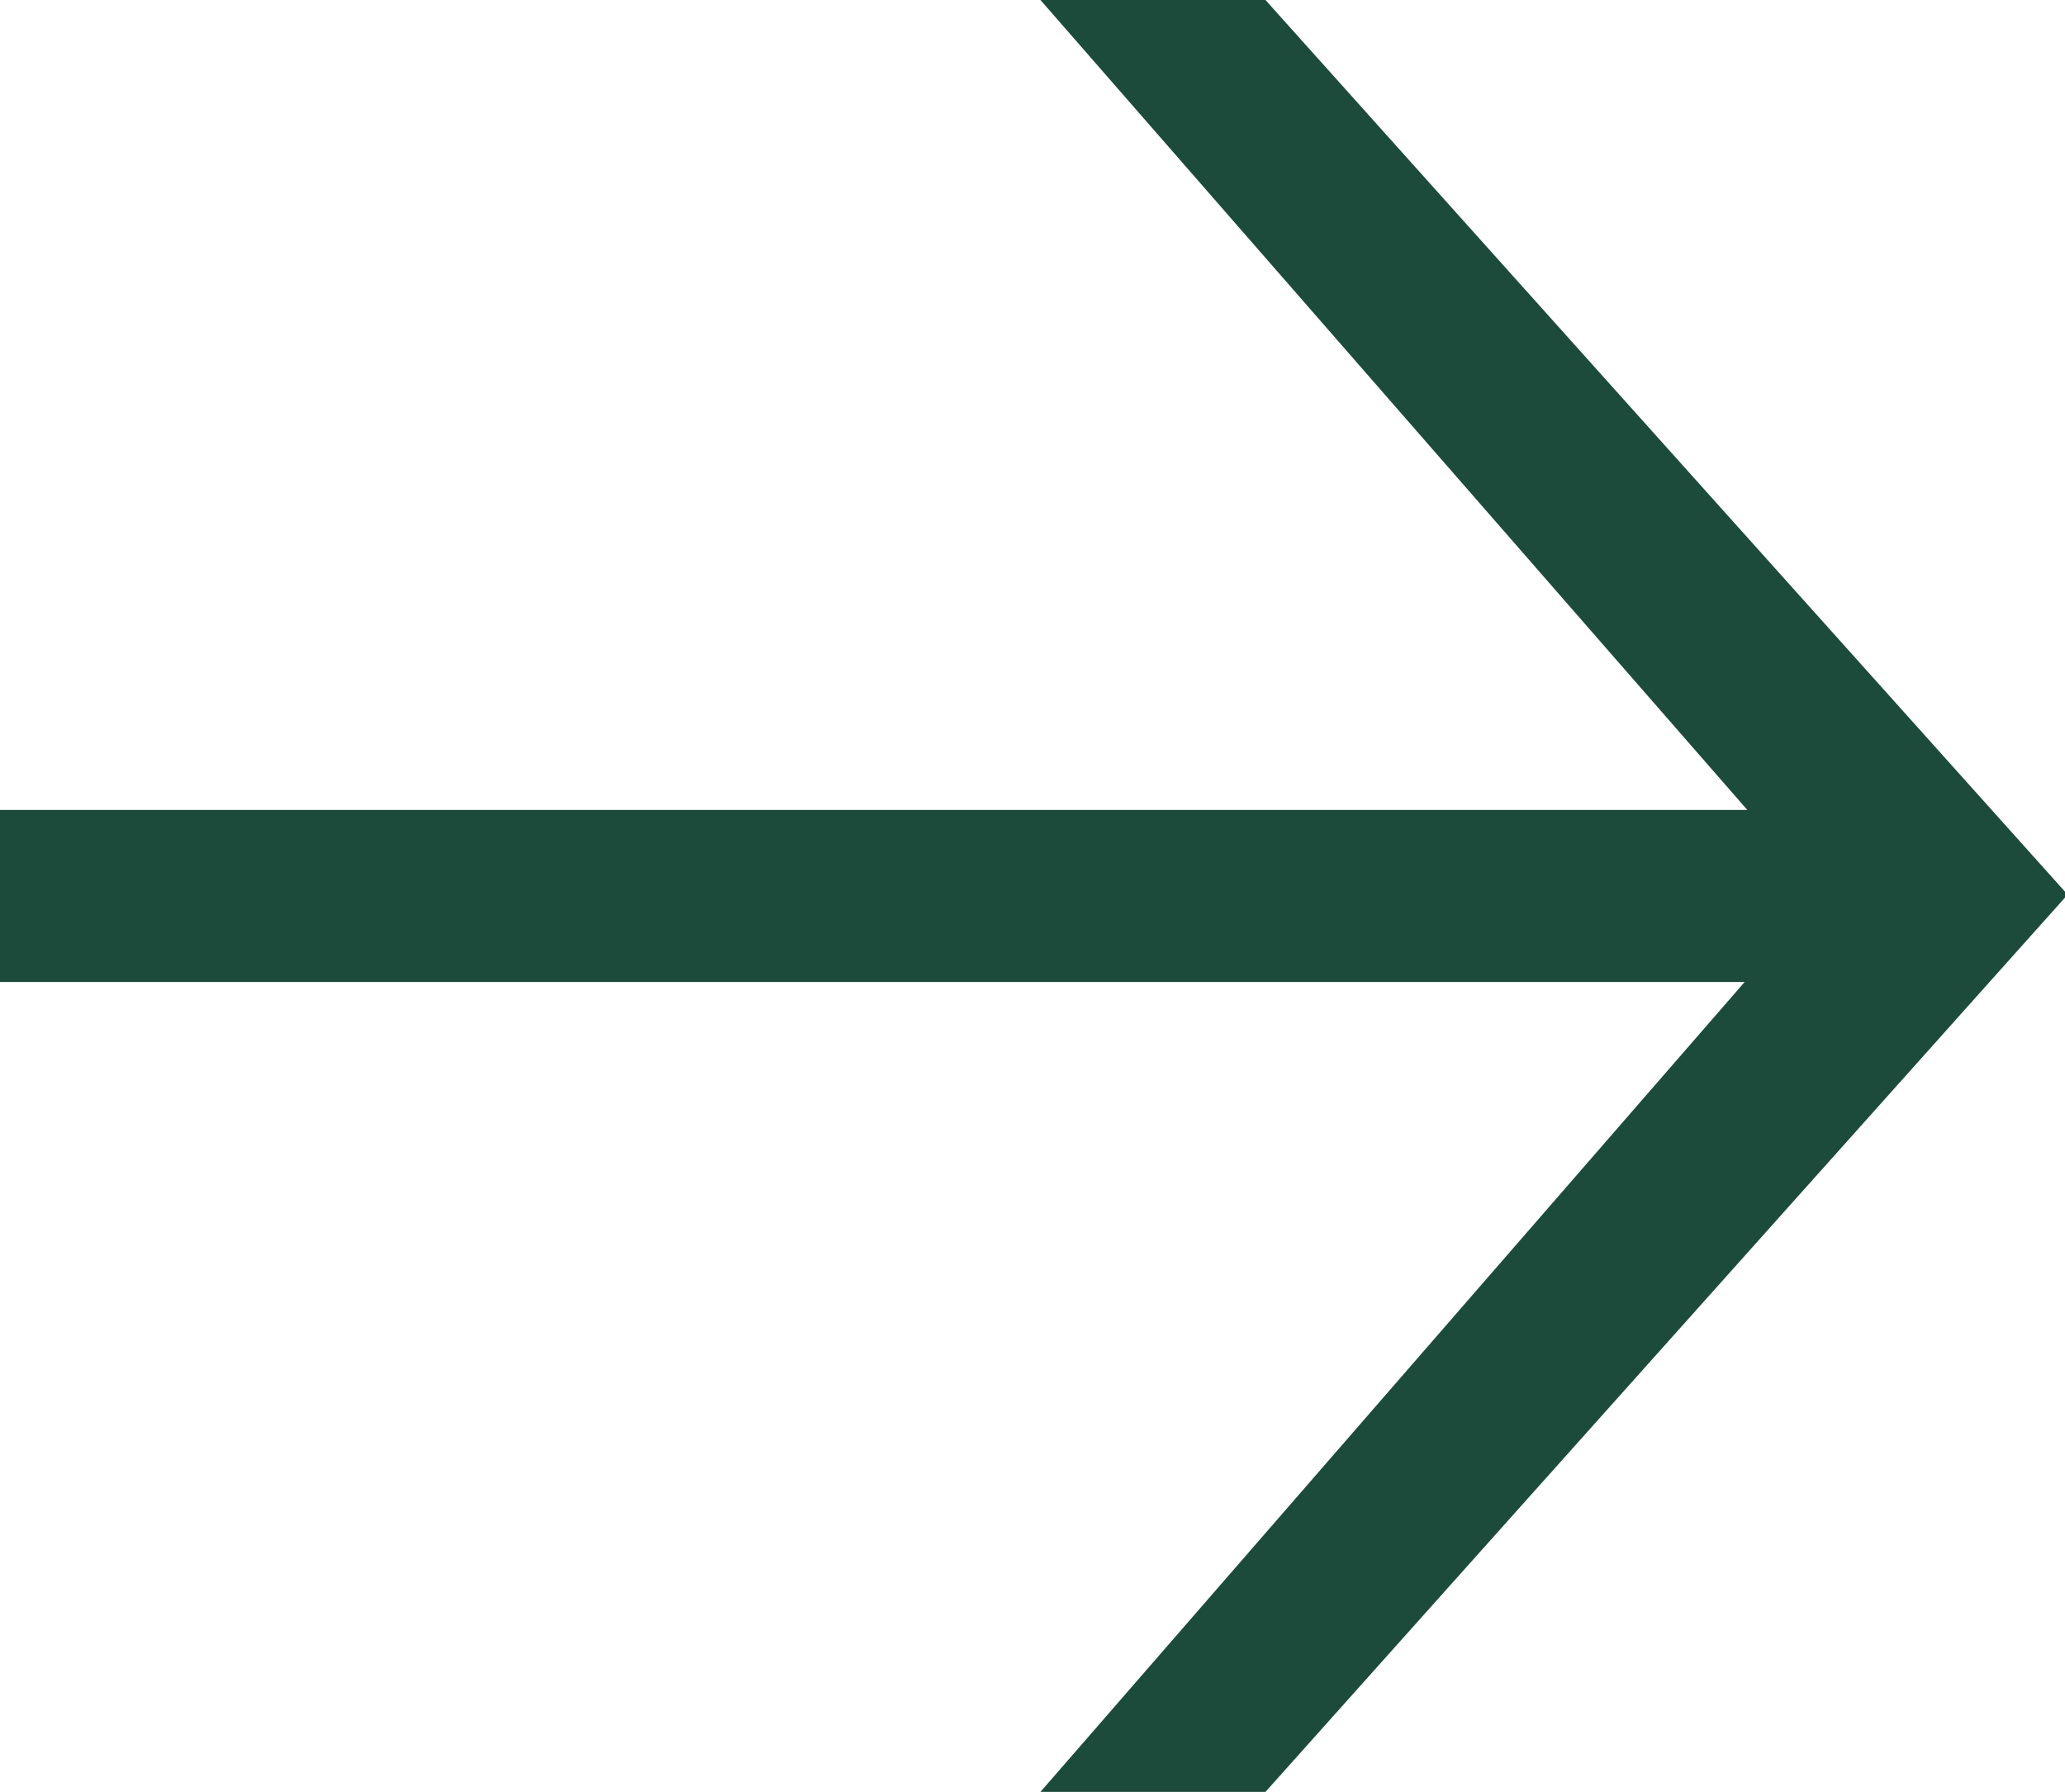
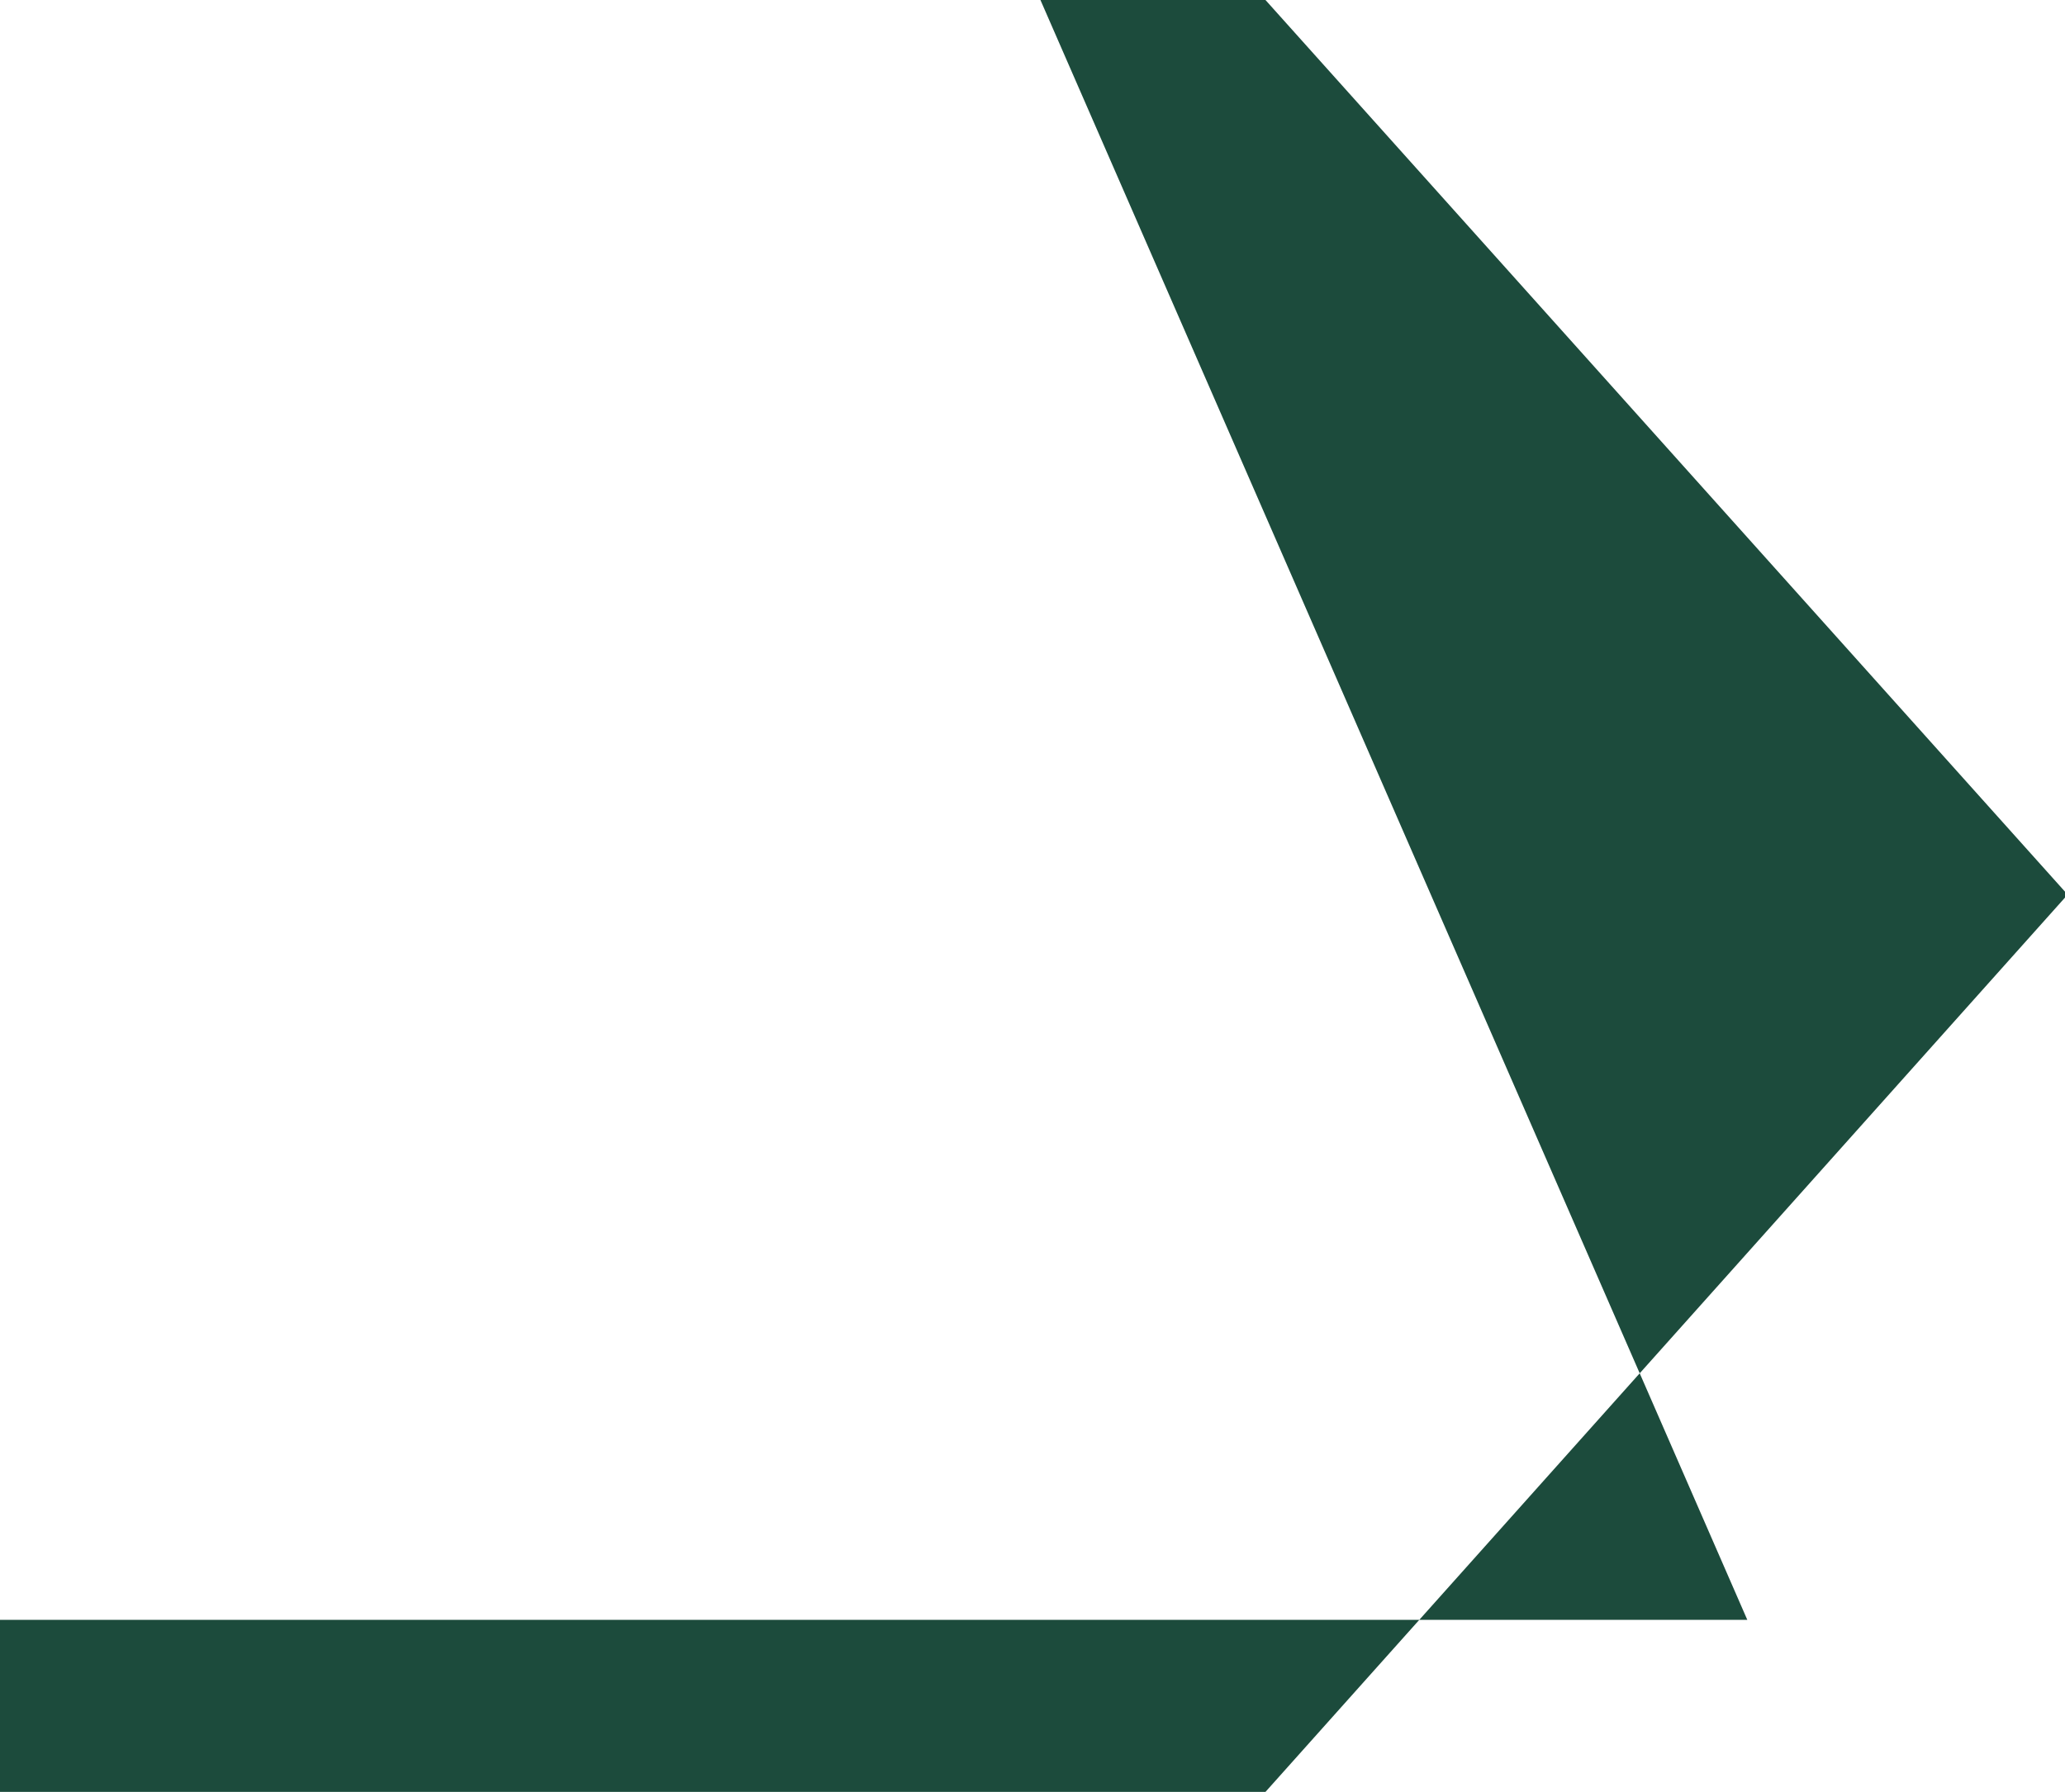
<svg xmlns="http://www.w3.org/2000/svg" id="uuid-2ac24c6a-61ad-4de3-af4e-7a551d9239c6" viewBox="0 0 7.8 6.77">
  <defs>
    <style>.uuid-1029fffd-872d-44d3-a93f-74af7c8385fa{fill:#1c4b3c;}</style>
  </defs>
-   <path class="uuid-1029fffd-872d-44d3-a93f-74af7c8385fa" d="M3.93,6.77l2.66-3.06H0v-.65h6.6L3.93,0h.85l3.03,3.38-3.03,3.39h-.85Z" />
+   <path class="uuid-1029fffd-872d-44d3-a93f-74af7c8385fa" d="M3.93,6.77H0v-.65h6.6L3.93,0h.85l3.03,3.38-3.03,3.39h-.85Z" />
</svg>